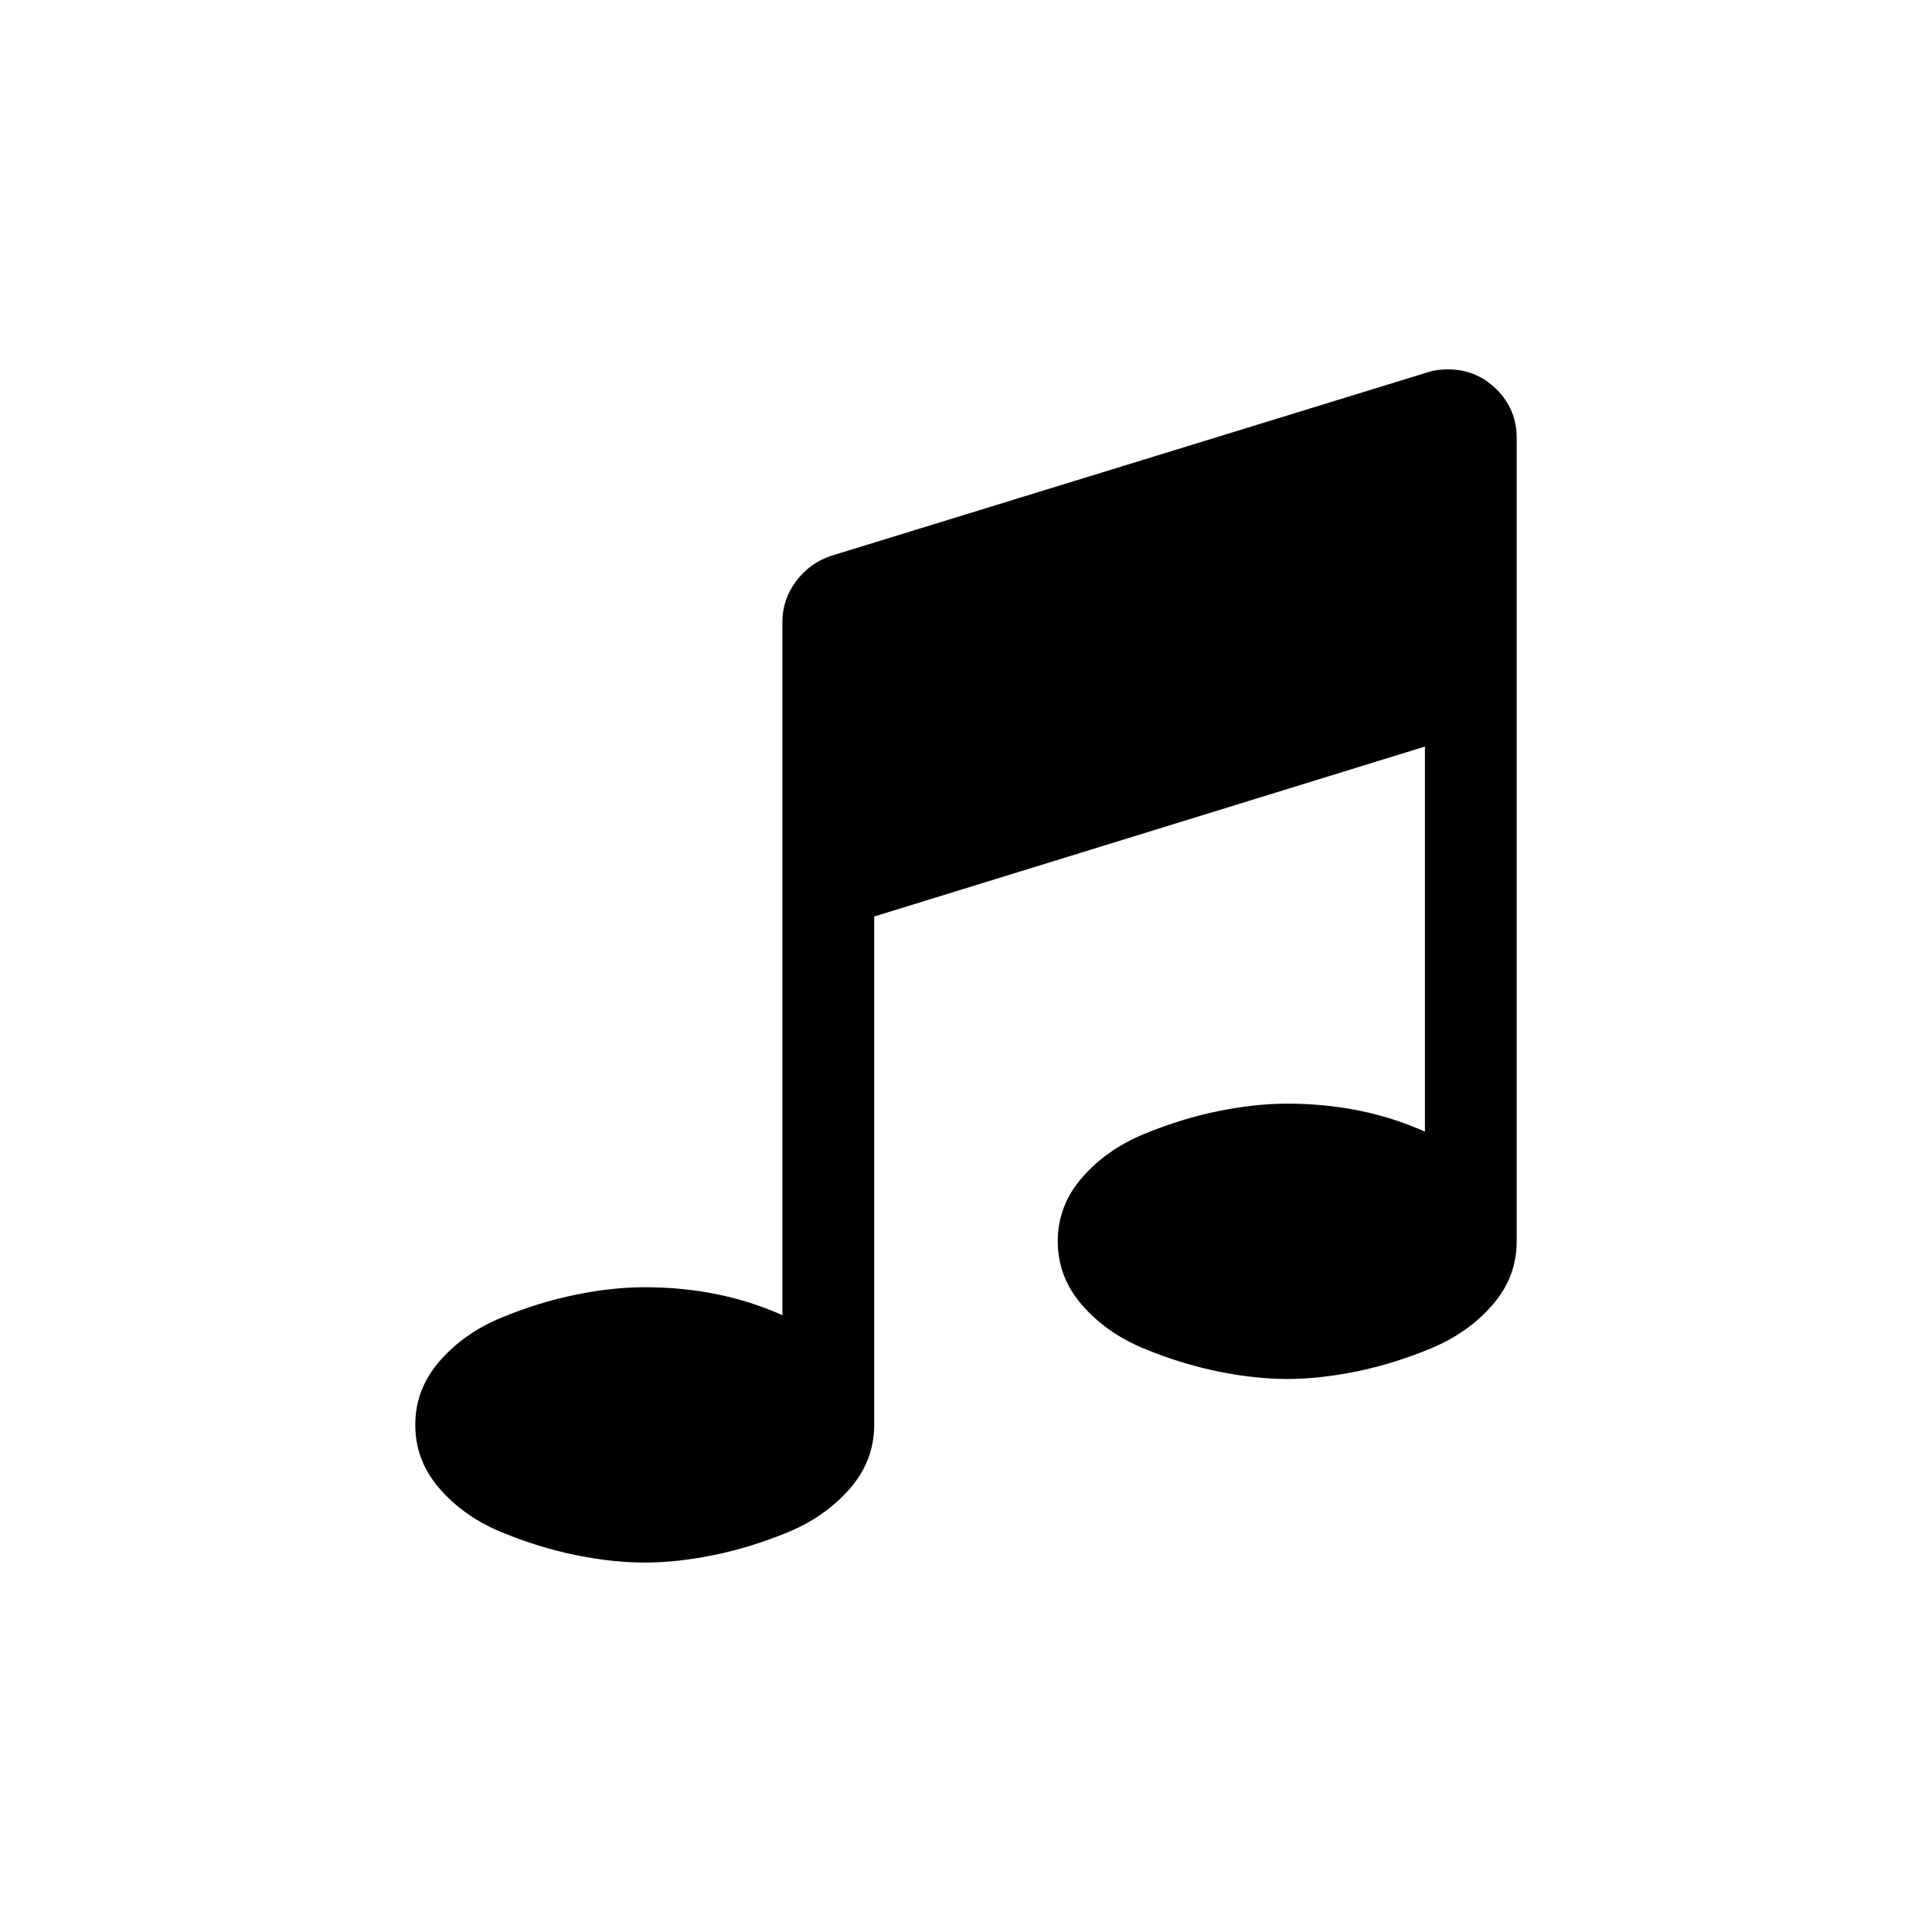
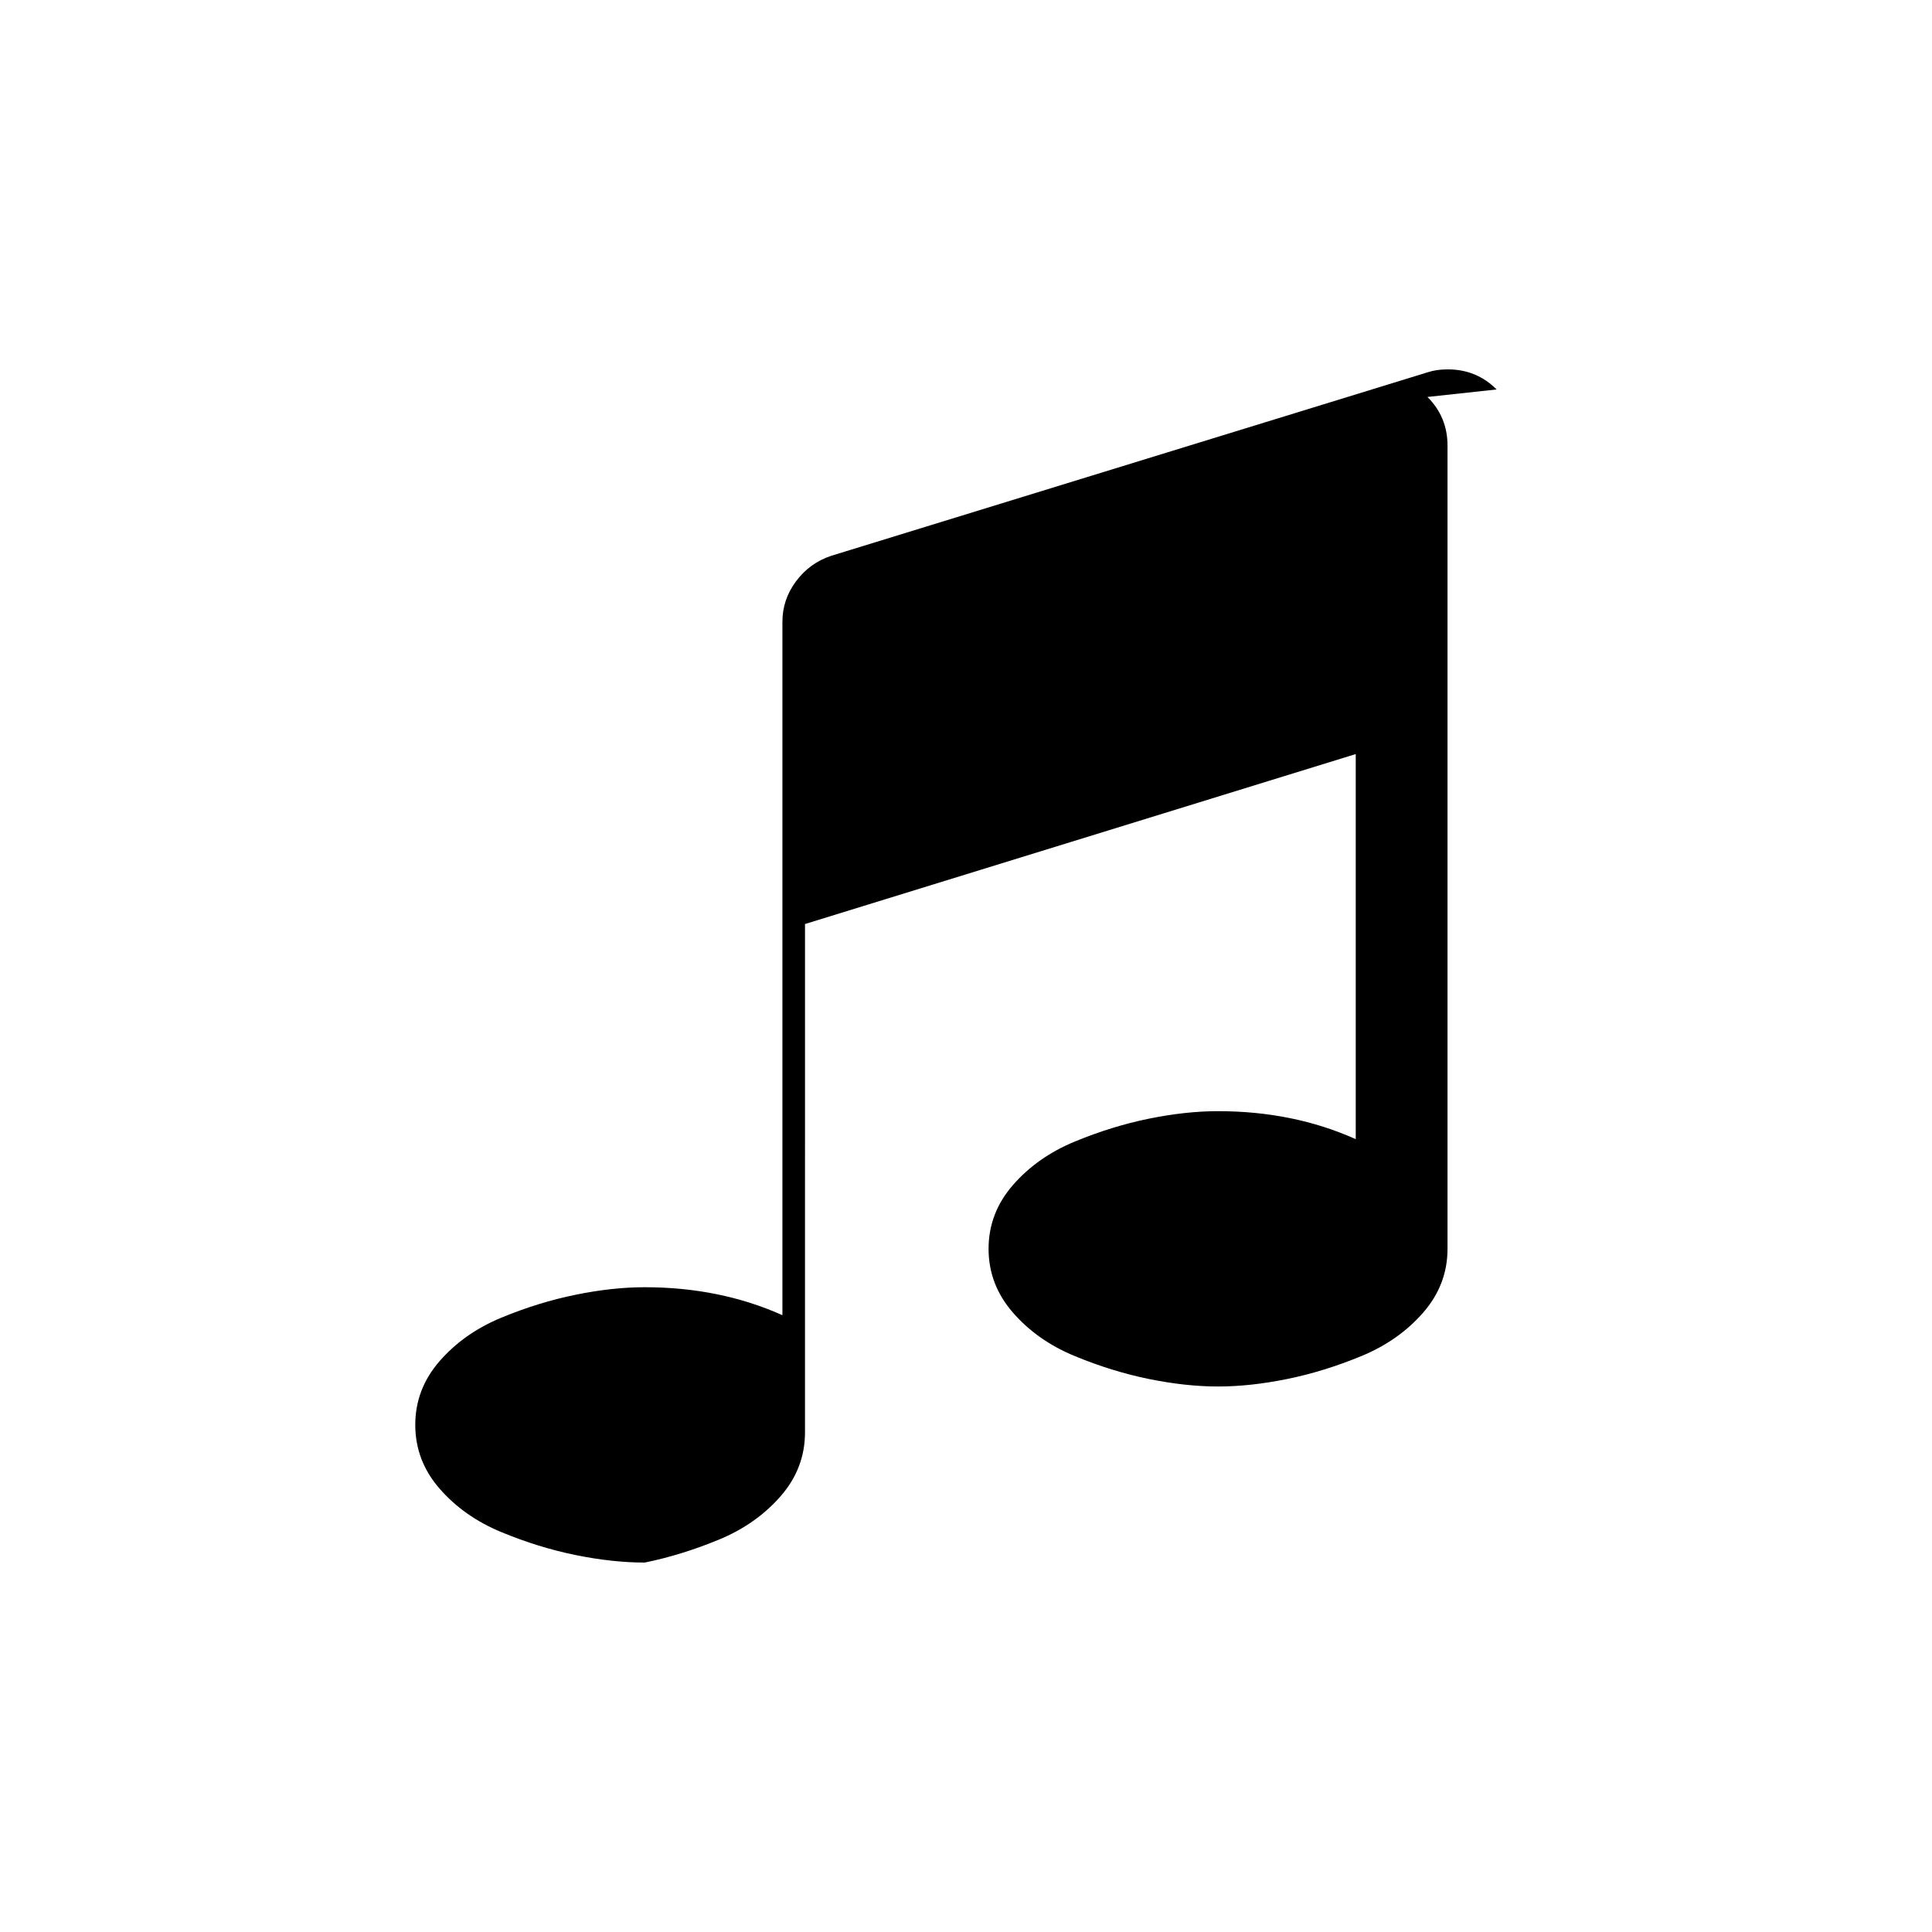
<svg xmlns="http://www.w3.org/2000/svg" fill="#000000" width="800px" height="800px" version="1.1" viewBox="144 144 512 512">
-   <path d="m540.62 247.21c-3.547-3.547-7.852-5.32-12.922-5.32-2.027 0-3.801 0.254-5.32 0.762l-158.11 48.648c-3.801 1.266-6.902 3.516-9.312 6.746-2.406 3.234-3.609 6.812-3.609 10.738v183.76c-11.023-4.941-23.184-7.414-36.488-7.414-5.699 0-11.812 0.664-18.336 1.996-6.527 1.328-13.082 3.356-19.668 6.078-6.59 2.723-12.035 6.559-16.344 11.496-4.309 4.941-6.461 10.578-6.461 16.914 0 6.336 2.152 11.973 6.461 16.914 4.309 4.934 9.754 8.77 16.344 11.496 6.59 2.723 13.145 4.75 19.668 6.078 6.523 1.328 12.637 1.992 18.336 1.992s11.812-0.664 18.336-1.992c6.527-1.328 13.082-3.356 19.668-6.078 6.586-2.723 12.031-6.559 16.34-11.496 4.309-4.941 6.465-10.578 6.465-16.914l0.004-134.73 145.95-45.039v102.05c-11.027-4.941-23.184-7.414-36.488-7.414-5.699 0-11.812 0.664-18.336 1.992-6.523 1.328-13.078 3.356-19.668 6.078-6.59 2.723-12.035 6.559-16.348 11.5-4.305 4.934-6.465 10.578-6.465 16.91 0 6.336 2.156 11.973 6.465 16.914s9.758 8.773 16.348 11.496c6.586 2.723 13.145 4.75 19.668 6.082 6.523 1.328 12.637 1.992 18.336 1.992 5.699 0 11.812-0.664 18.336-1.992 6.523-1.328 13.078-3.356 19.668-6.082 6.586-2.723 12.031-6.555 16.344-11.496 4.309-4.941 6.461-10.578 6.461-16.914v-212.84c0.004-5.062-1.766-9.367-5.316-12.914z" />
+   <path d="m540.62 247.21c-3.547-3.547-7.852-5.32-12.922-5.32-2.027 0-3.801 0.254-5.32 0.762l-158.11 48.648c-3.801 1.266-6.902 3.516-9.312 6.746-2.406 3.234-3.609 6.812-3.609 10.738v183.76c-11.023-4.941-23.184-7.414-36.488-7.414-5.699 0-11.812 0.664-18.336 1.996-6.527 1.328-13.082 3.356-19.668 6.078-6.59 2.723-12.035 6.559-16.344 11.496-4.309 4.941-6.461 10.578-6.461 16.914 0 6.336 2.152 11.973 6.461 16.914 4.309 4.934 9.754 8.77 16.344 11.496 6.59 2.723 13.145 4.75 19.668 6.078 6.523 1.328 12.637 1.992 18.336 1.992c6.527-1.328 13.082-3.356 19.668-6.078 6.586-2.723 12.031-6.559 16.34-11.496 4.309-4.941 6.465-10.578 6.465-16.914l0.004-134.73 145.95-45.039v102.05c-11.027-4.941-23.184-7.414-36.488-7.414-5.699 0-11.812 0.664-18.336 1.992-6.523 1.328-13.078 3.356-19.668 6.078-6.59 2.723-12.035 6.559-16.348 11.5-4.305 4.934-6.465 10.578-6.465 16.91 0 6.336 2.156 11.973 6.465 16.914s9.758 8.773 16.348 11.496c6.586 2.723 13.145 4.75 19.668 6.082 6.523 1.328 12.637 1.992 18.336 1.992 5.699 0 11.812-0.664 18.336-1.992 6.523-1.328 13.078-3.356 19.668-6.082 6.586-2.723 12.031-6.555 16.344-11.496 4.309-4.941 6.461-10.578 6.461-16.914v-212.84c0.004-5.062-1.766-9.367-5.316-12.914z" />
</svg>